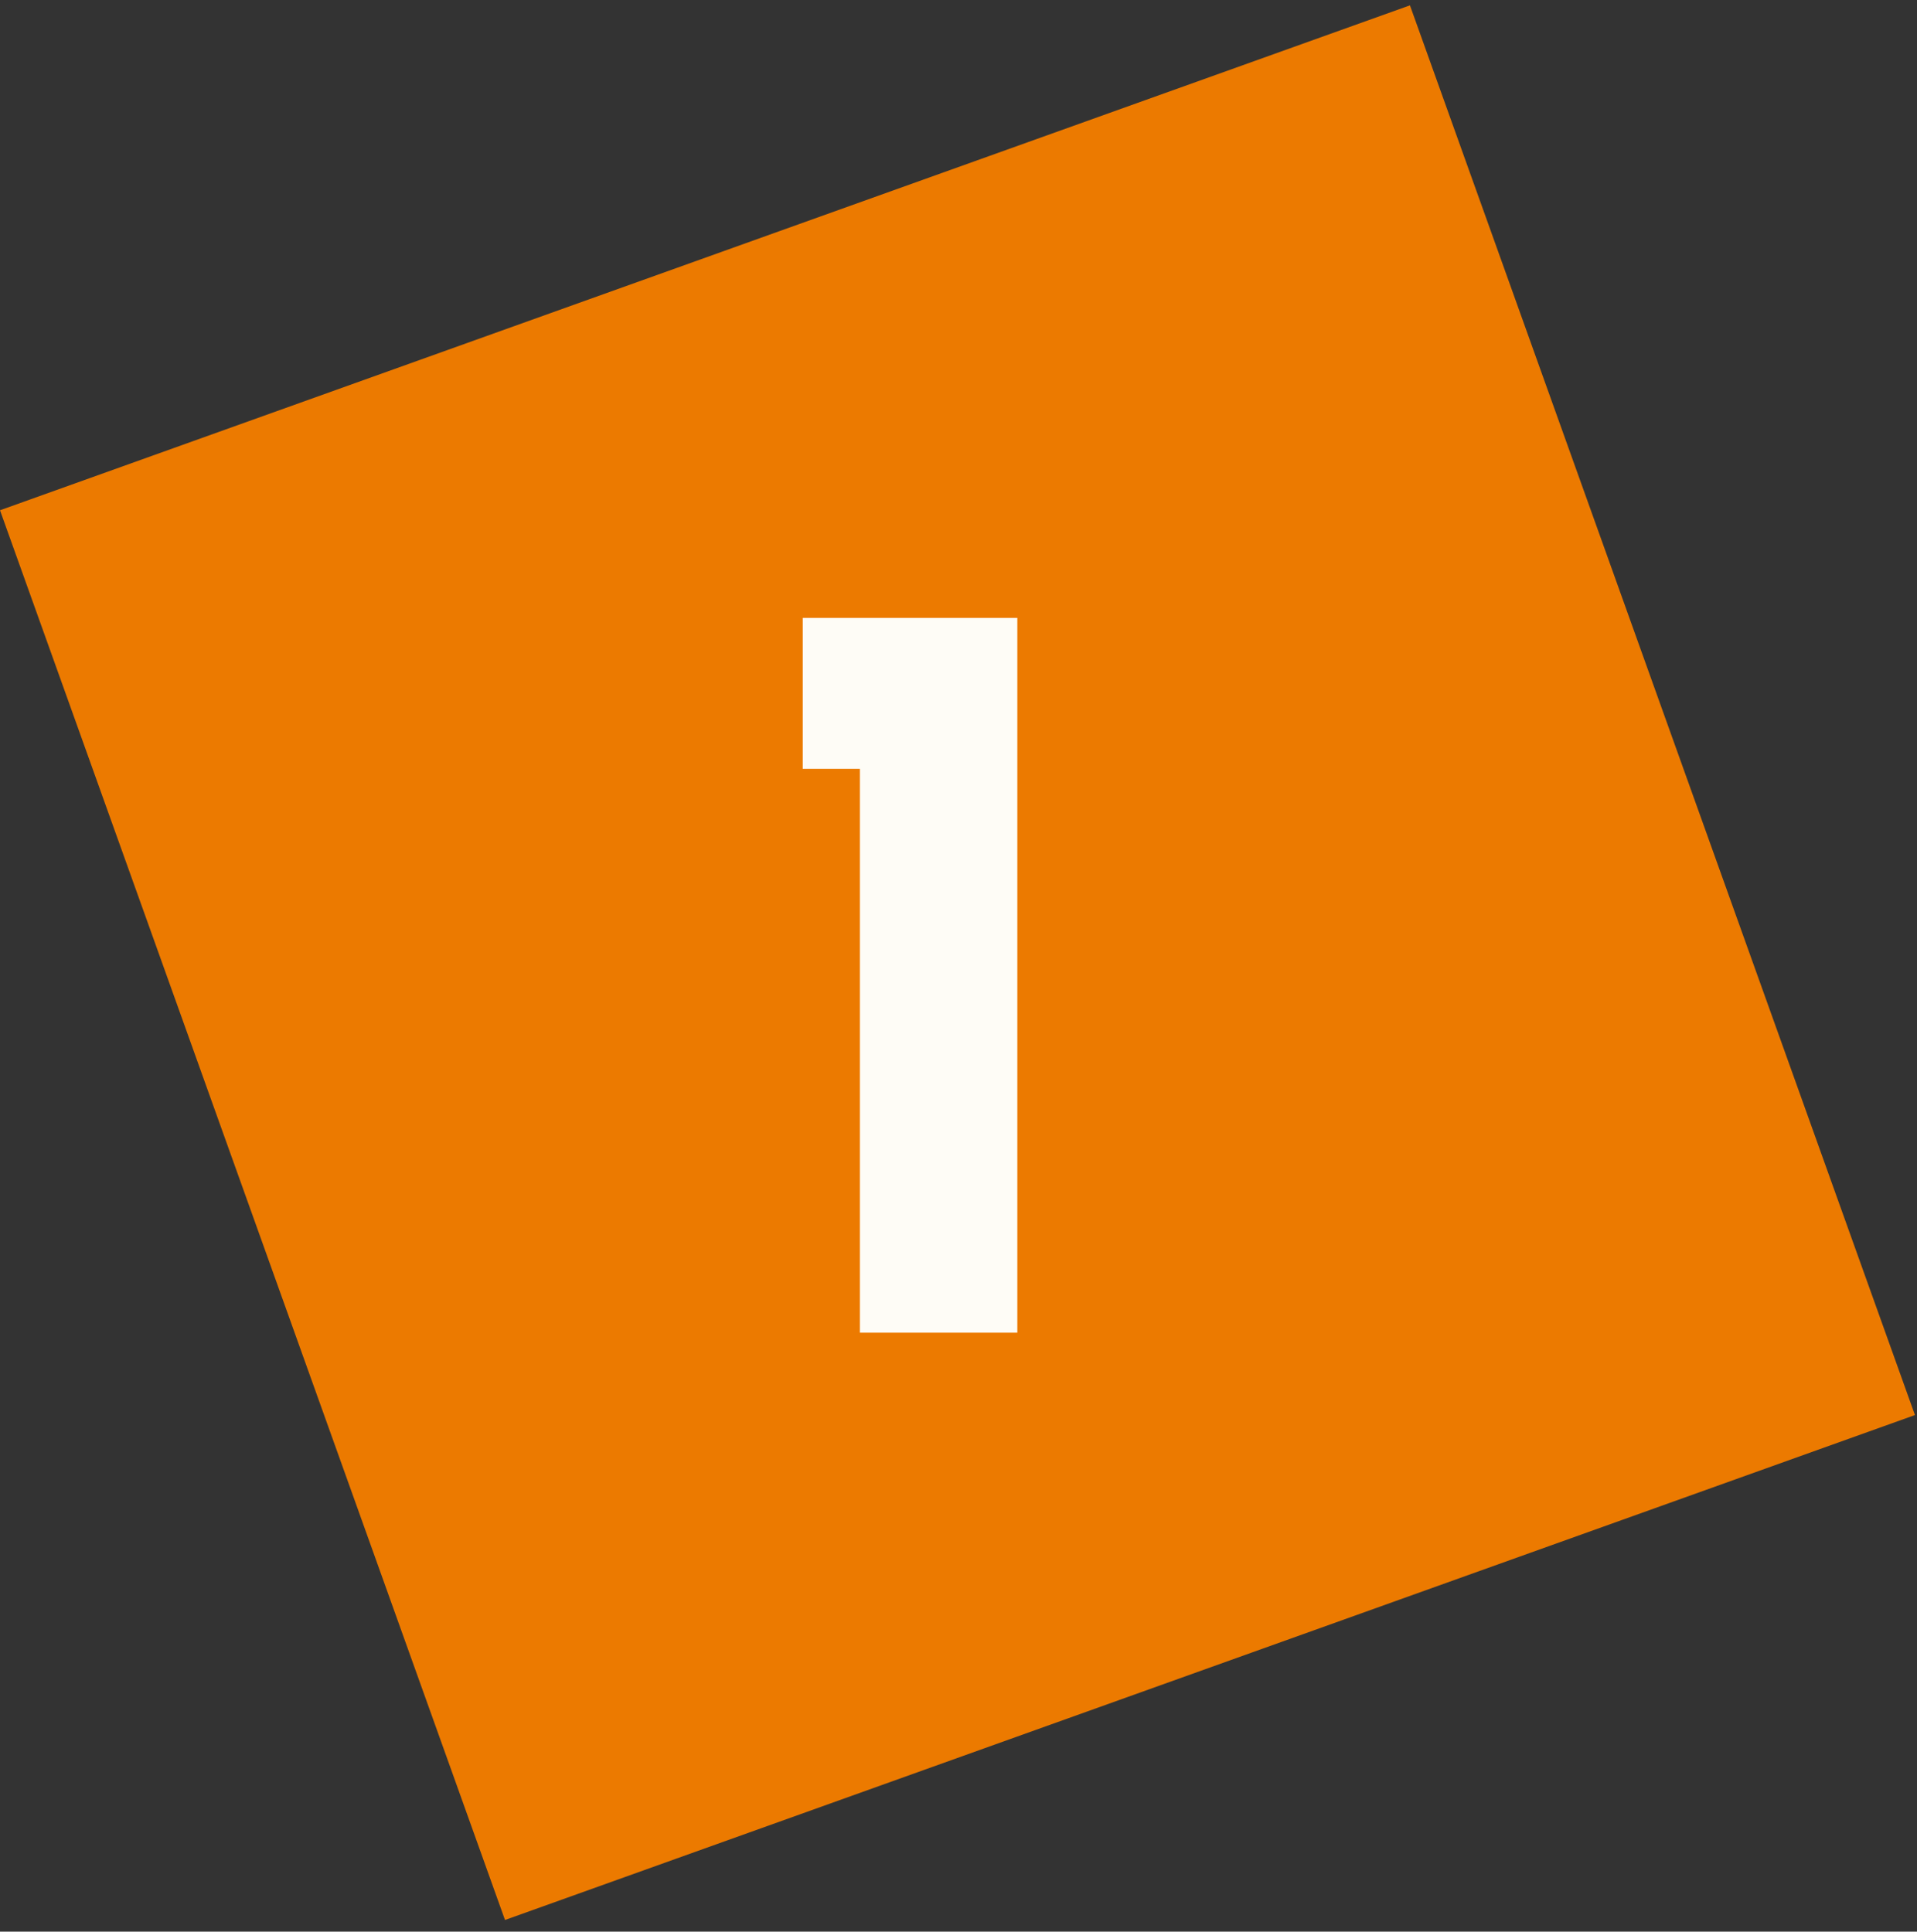
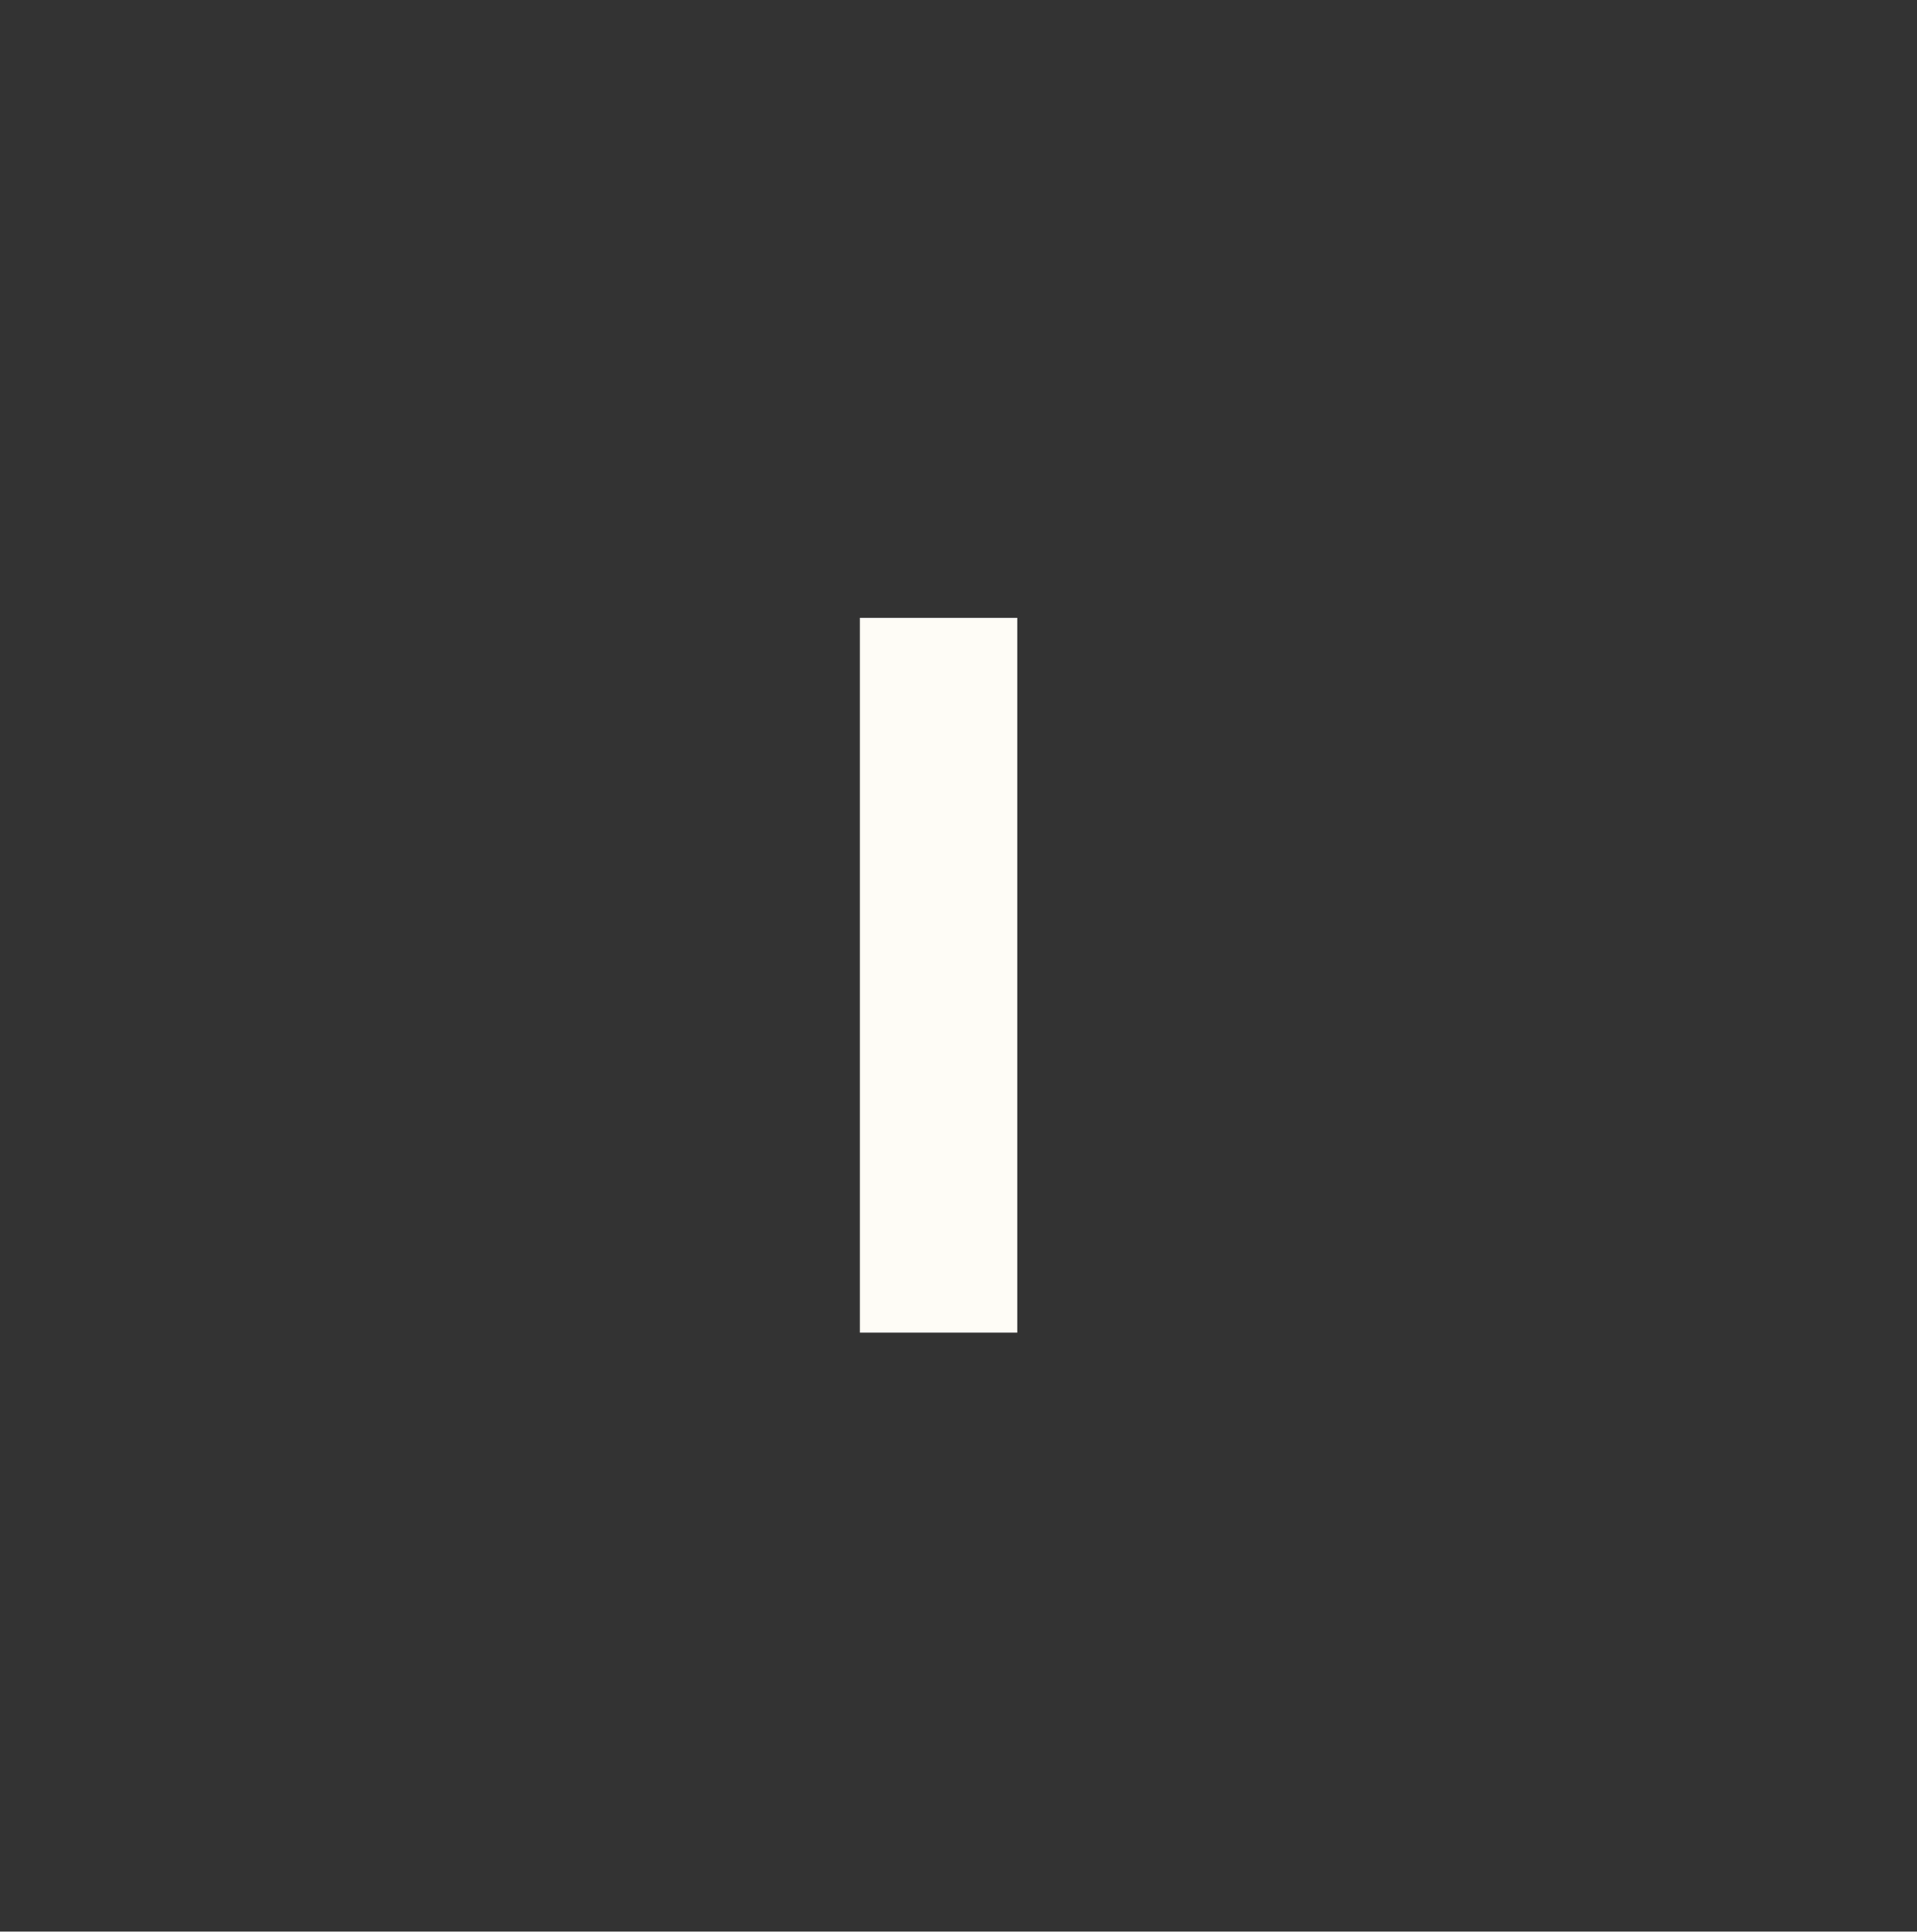
<svg xmlns="http://www.w3.org/2000/svg" width="128" height="129" viewBox="0 0 128 129" fill="none">
  <rect x="0" y="0" width="128" height="129" fill="#333333" stroke="none" />
-   <rect y="34.077" width="100" height="100" transform="rotate(-19.706 0 34.077)" fill="#EC7A00" />
-   <path d="M53.6 41.264H67.928V89H57.416V51.344H53.6V41.264Z" fill="#FEFCF6" />
+   <path d="M53.6 41.264H67.928V89H57.416V51.344V41.264Z" fill="#FEFCF6" />
</svg>